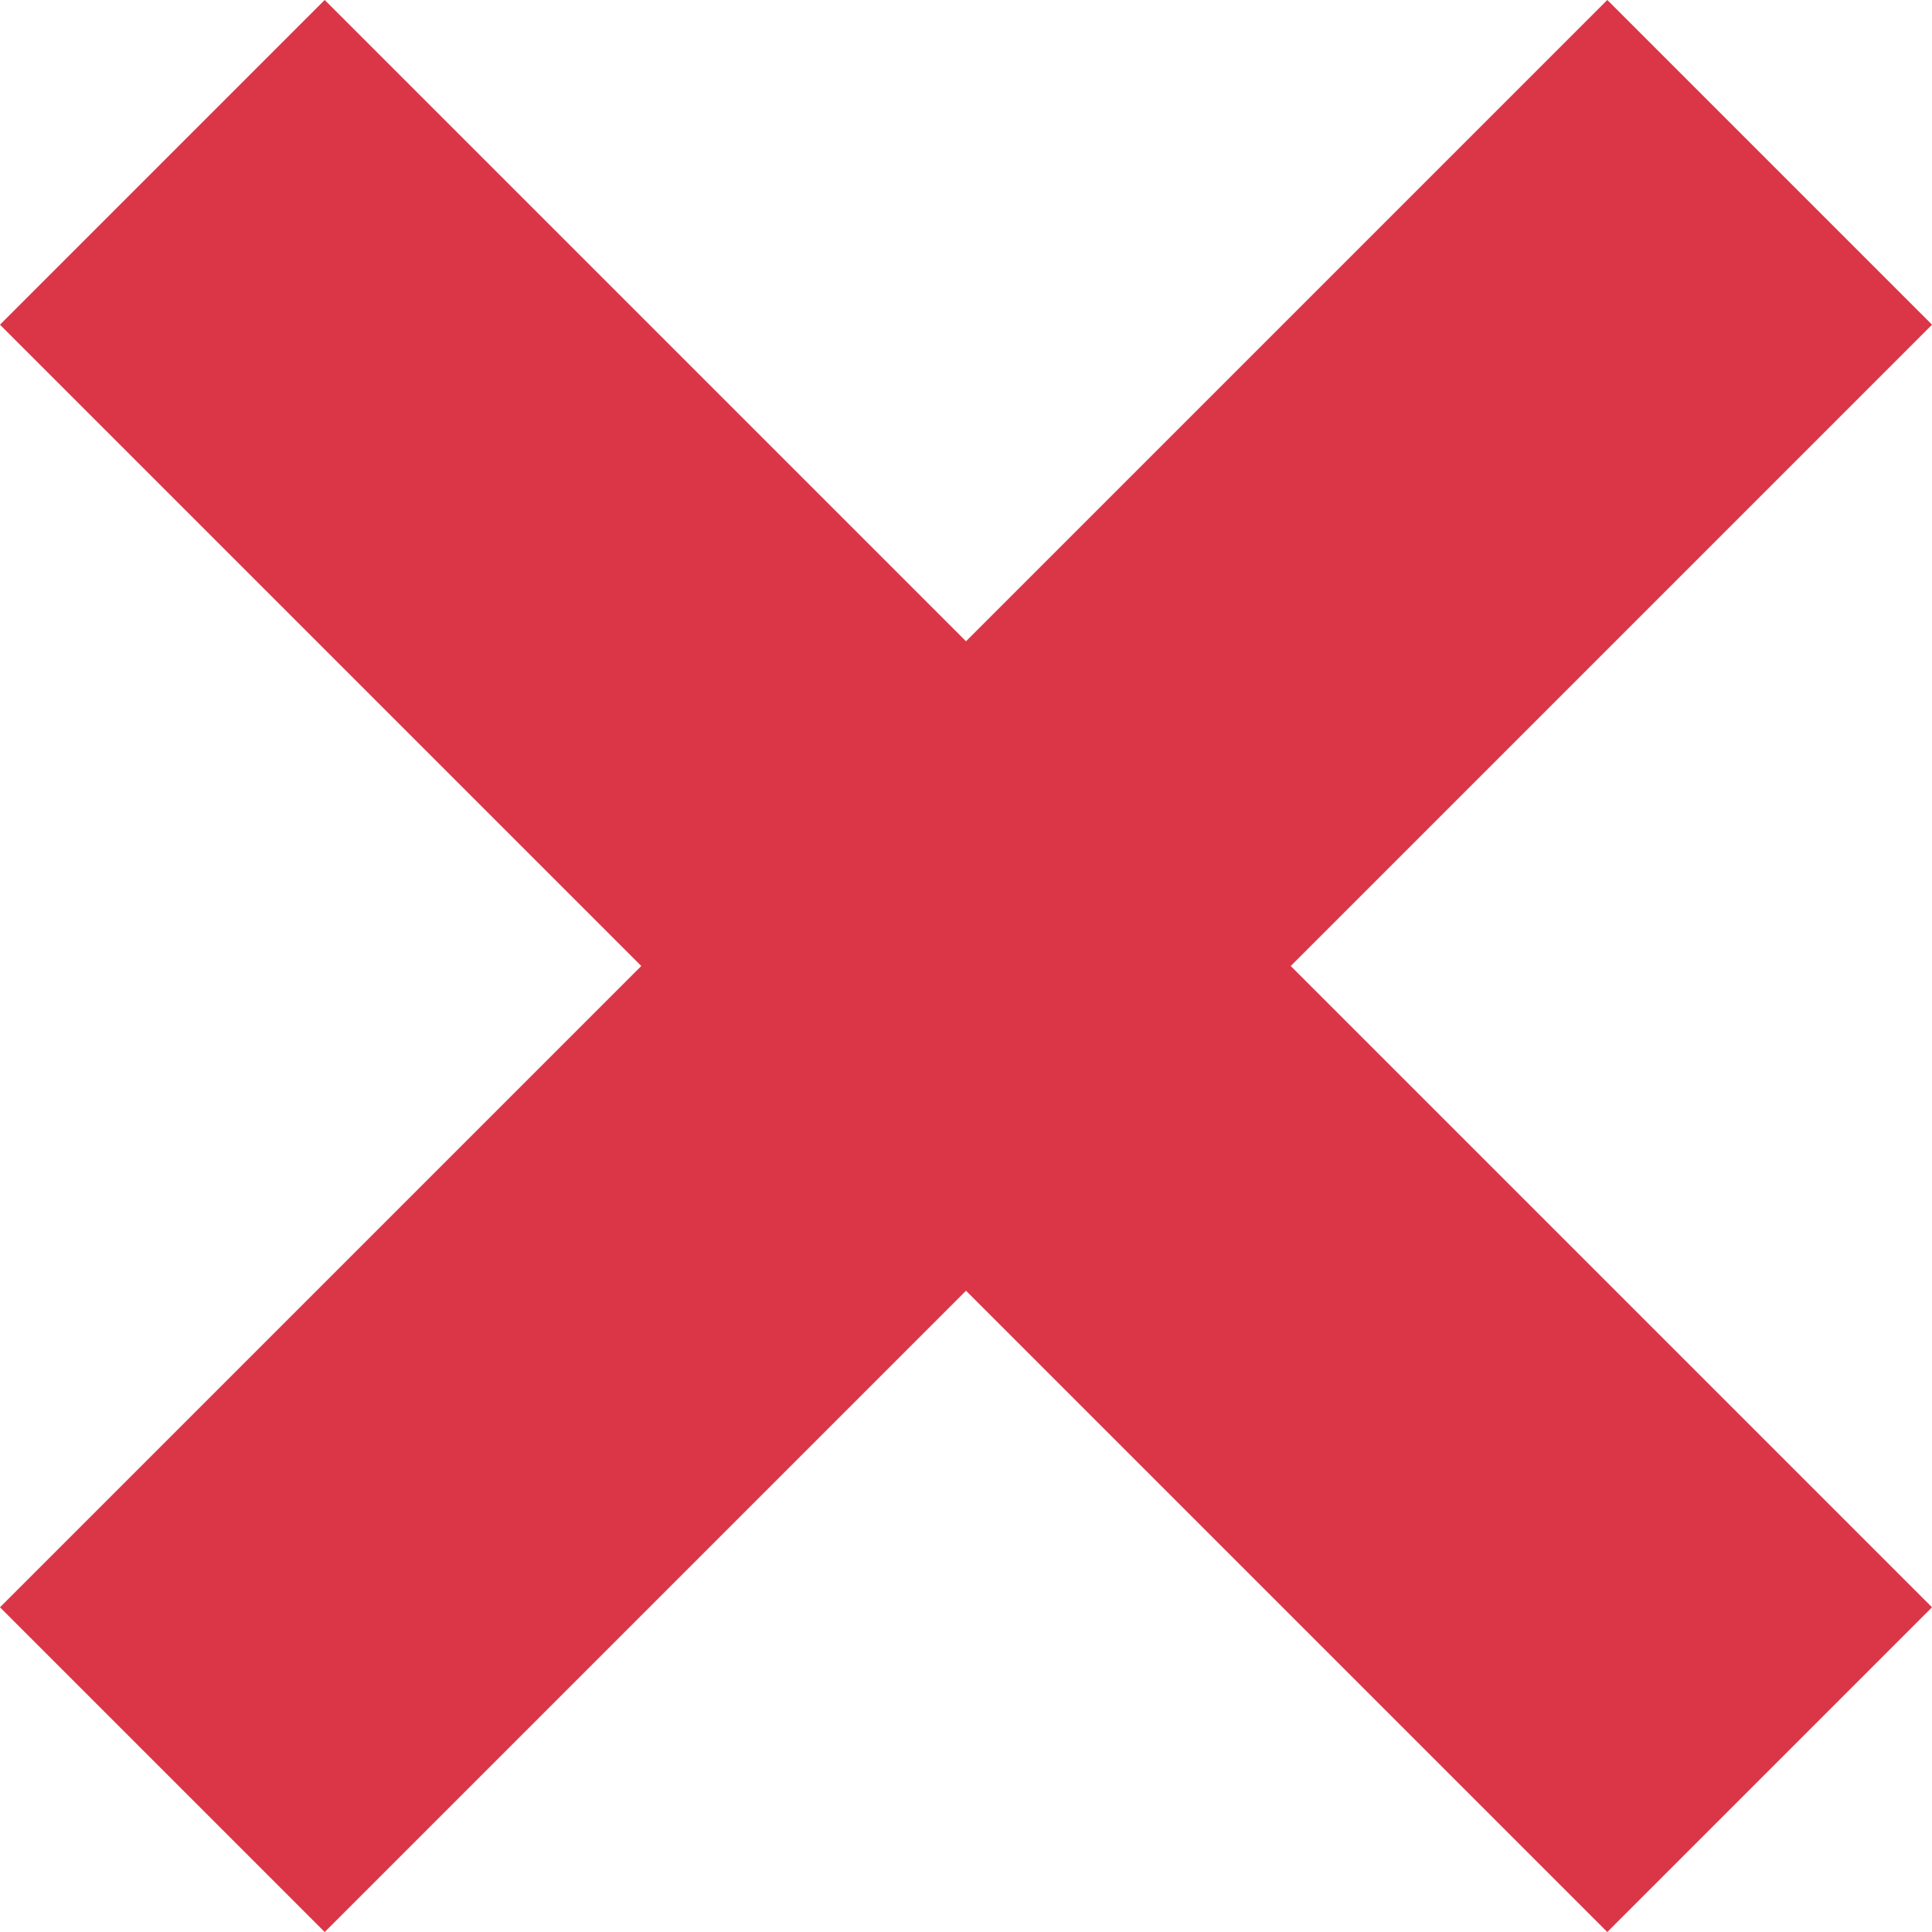
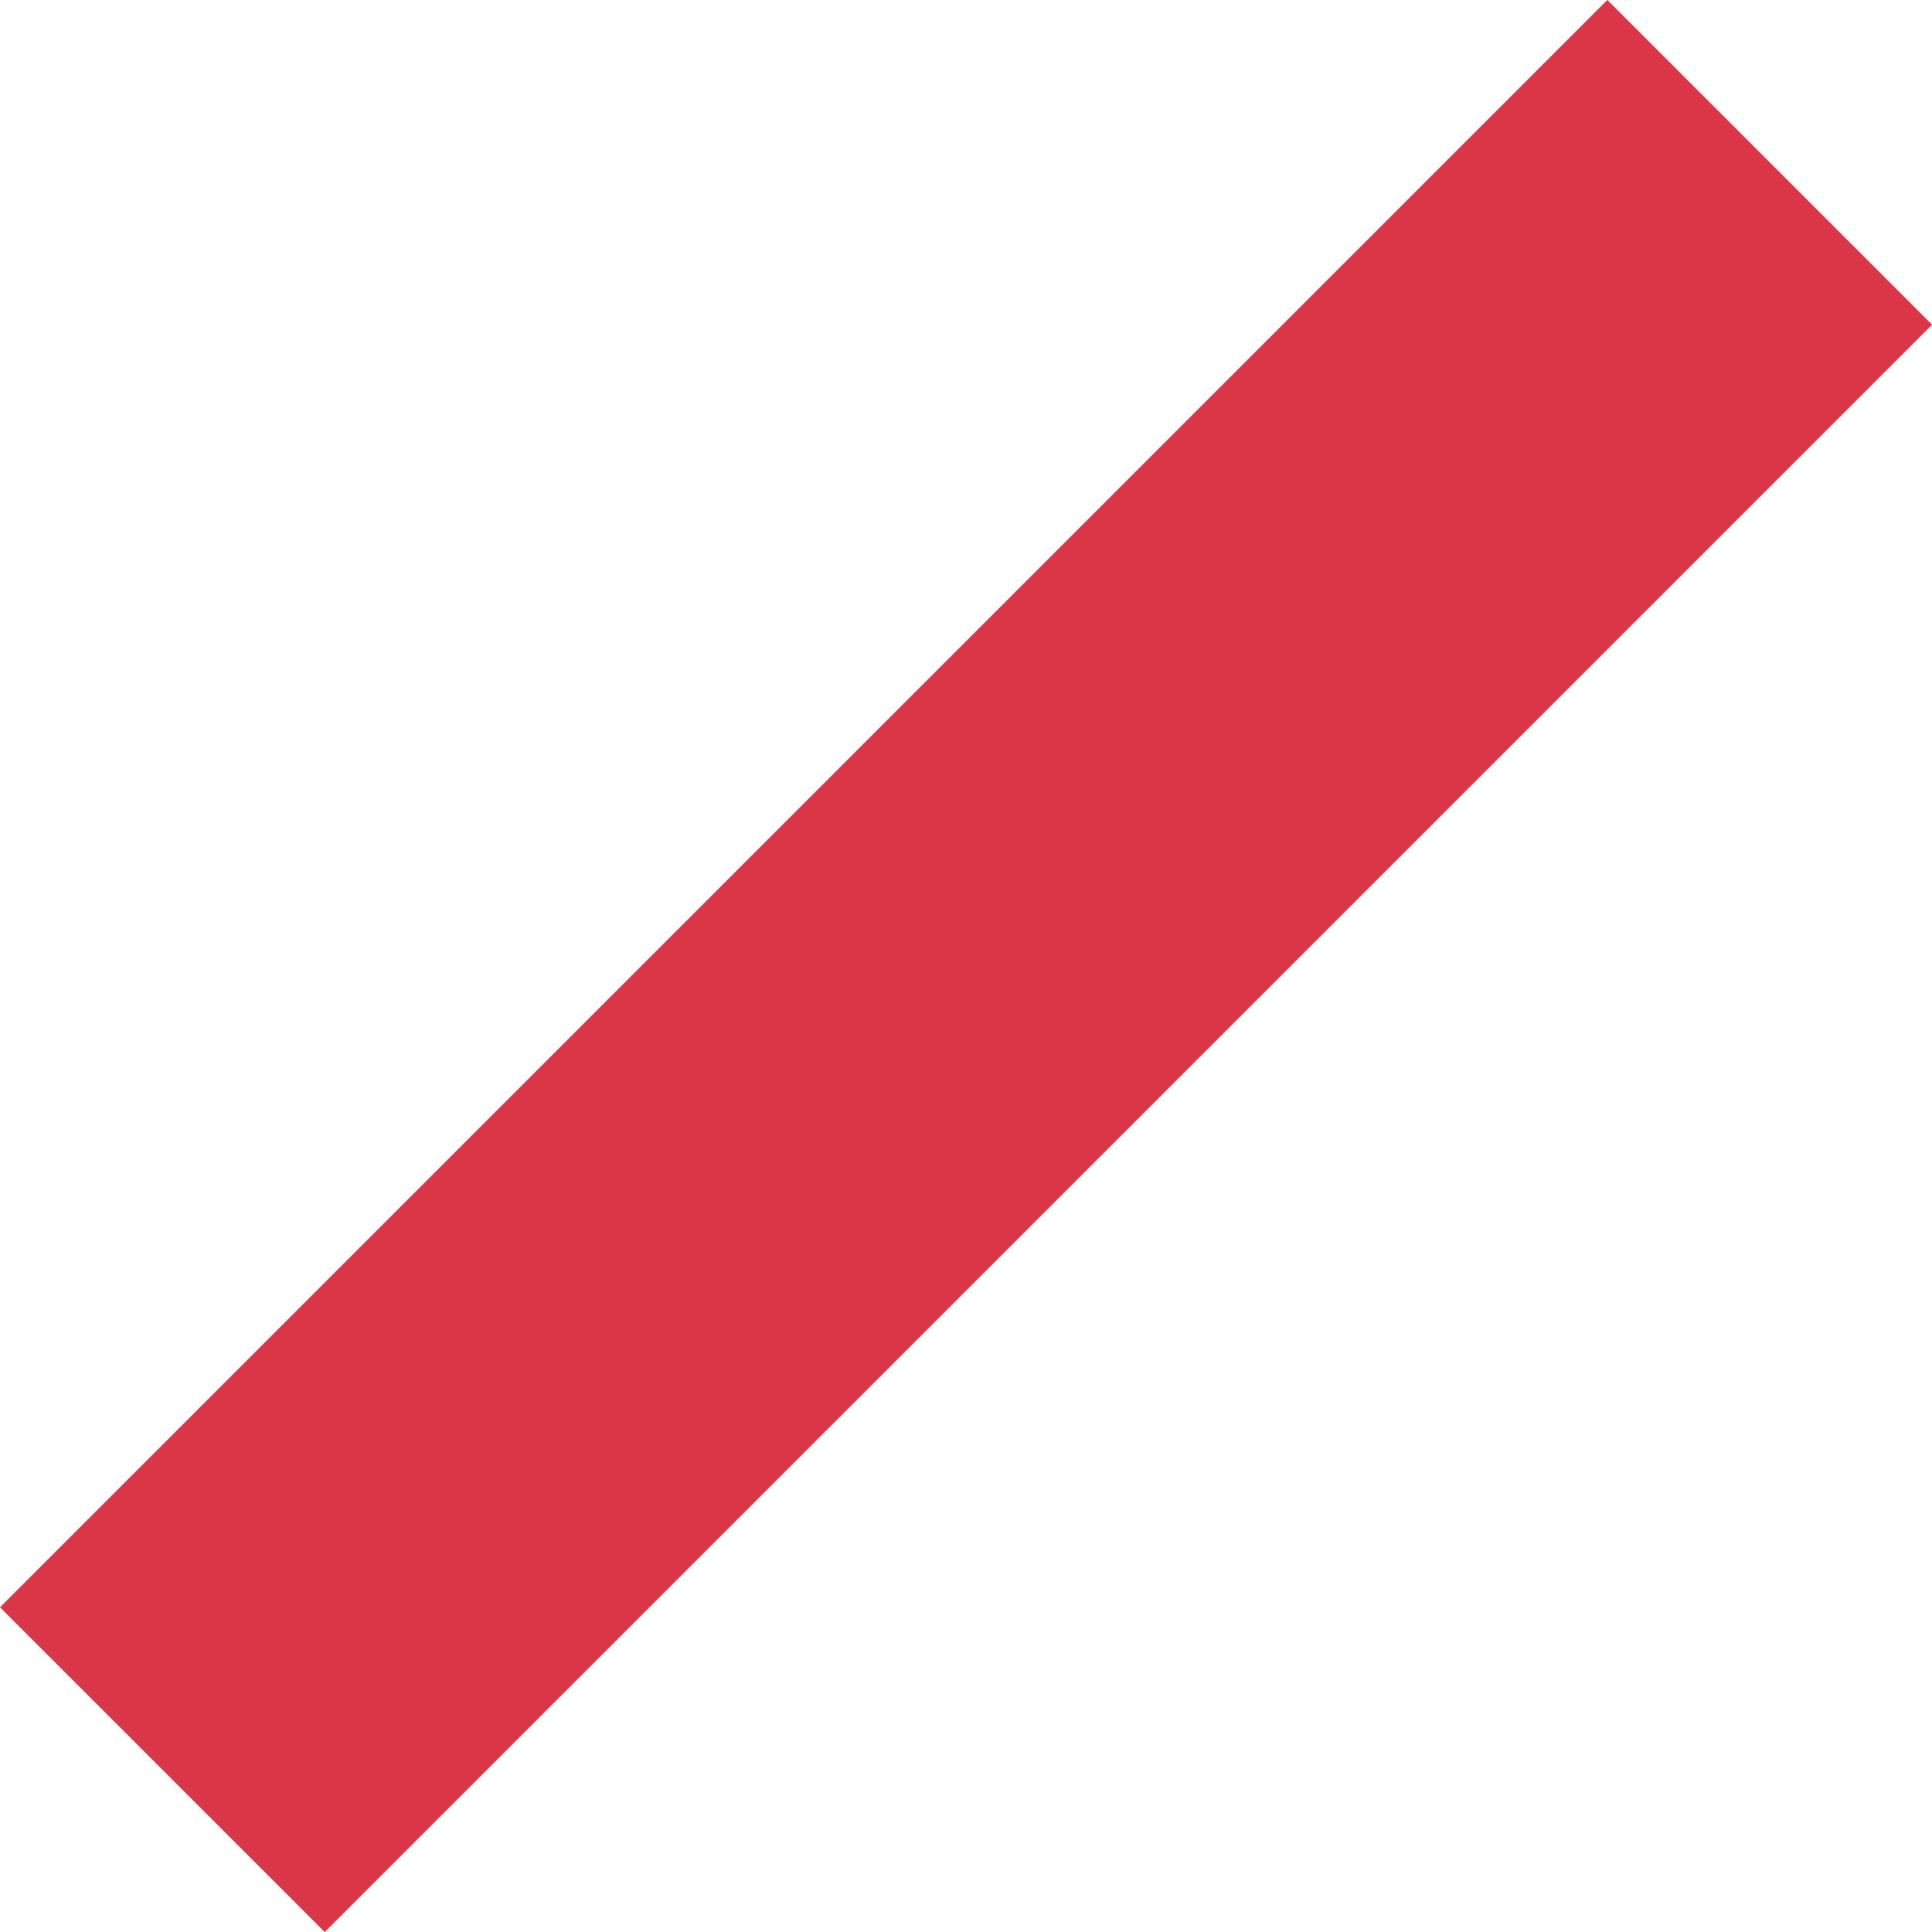
<svg xmlns="http://www.w3.org/2000/svg" width="16.828" height="16.828" viewBox="0 0 16.828 16.828">
  <g id="Group_6007" data-name="Group 6007" transform="translate(-1244.988 -283.65)">
-     <line id="Line_55" data-name="Line 55" x2="14" y2="14" transform="translate(1246.402 285.064)" fill="none" stroke="#da3647" stroke-width="4" />
    <line id="Line_56" data-name="Line 56" x1="14" y2="14" transform="translate(1246.402 285.064)" fill="none" stroke="#da3647" stroke-width="4" />
  </g>
</svg>